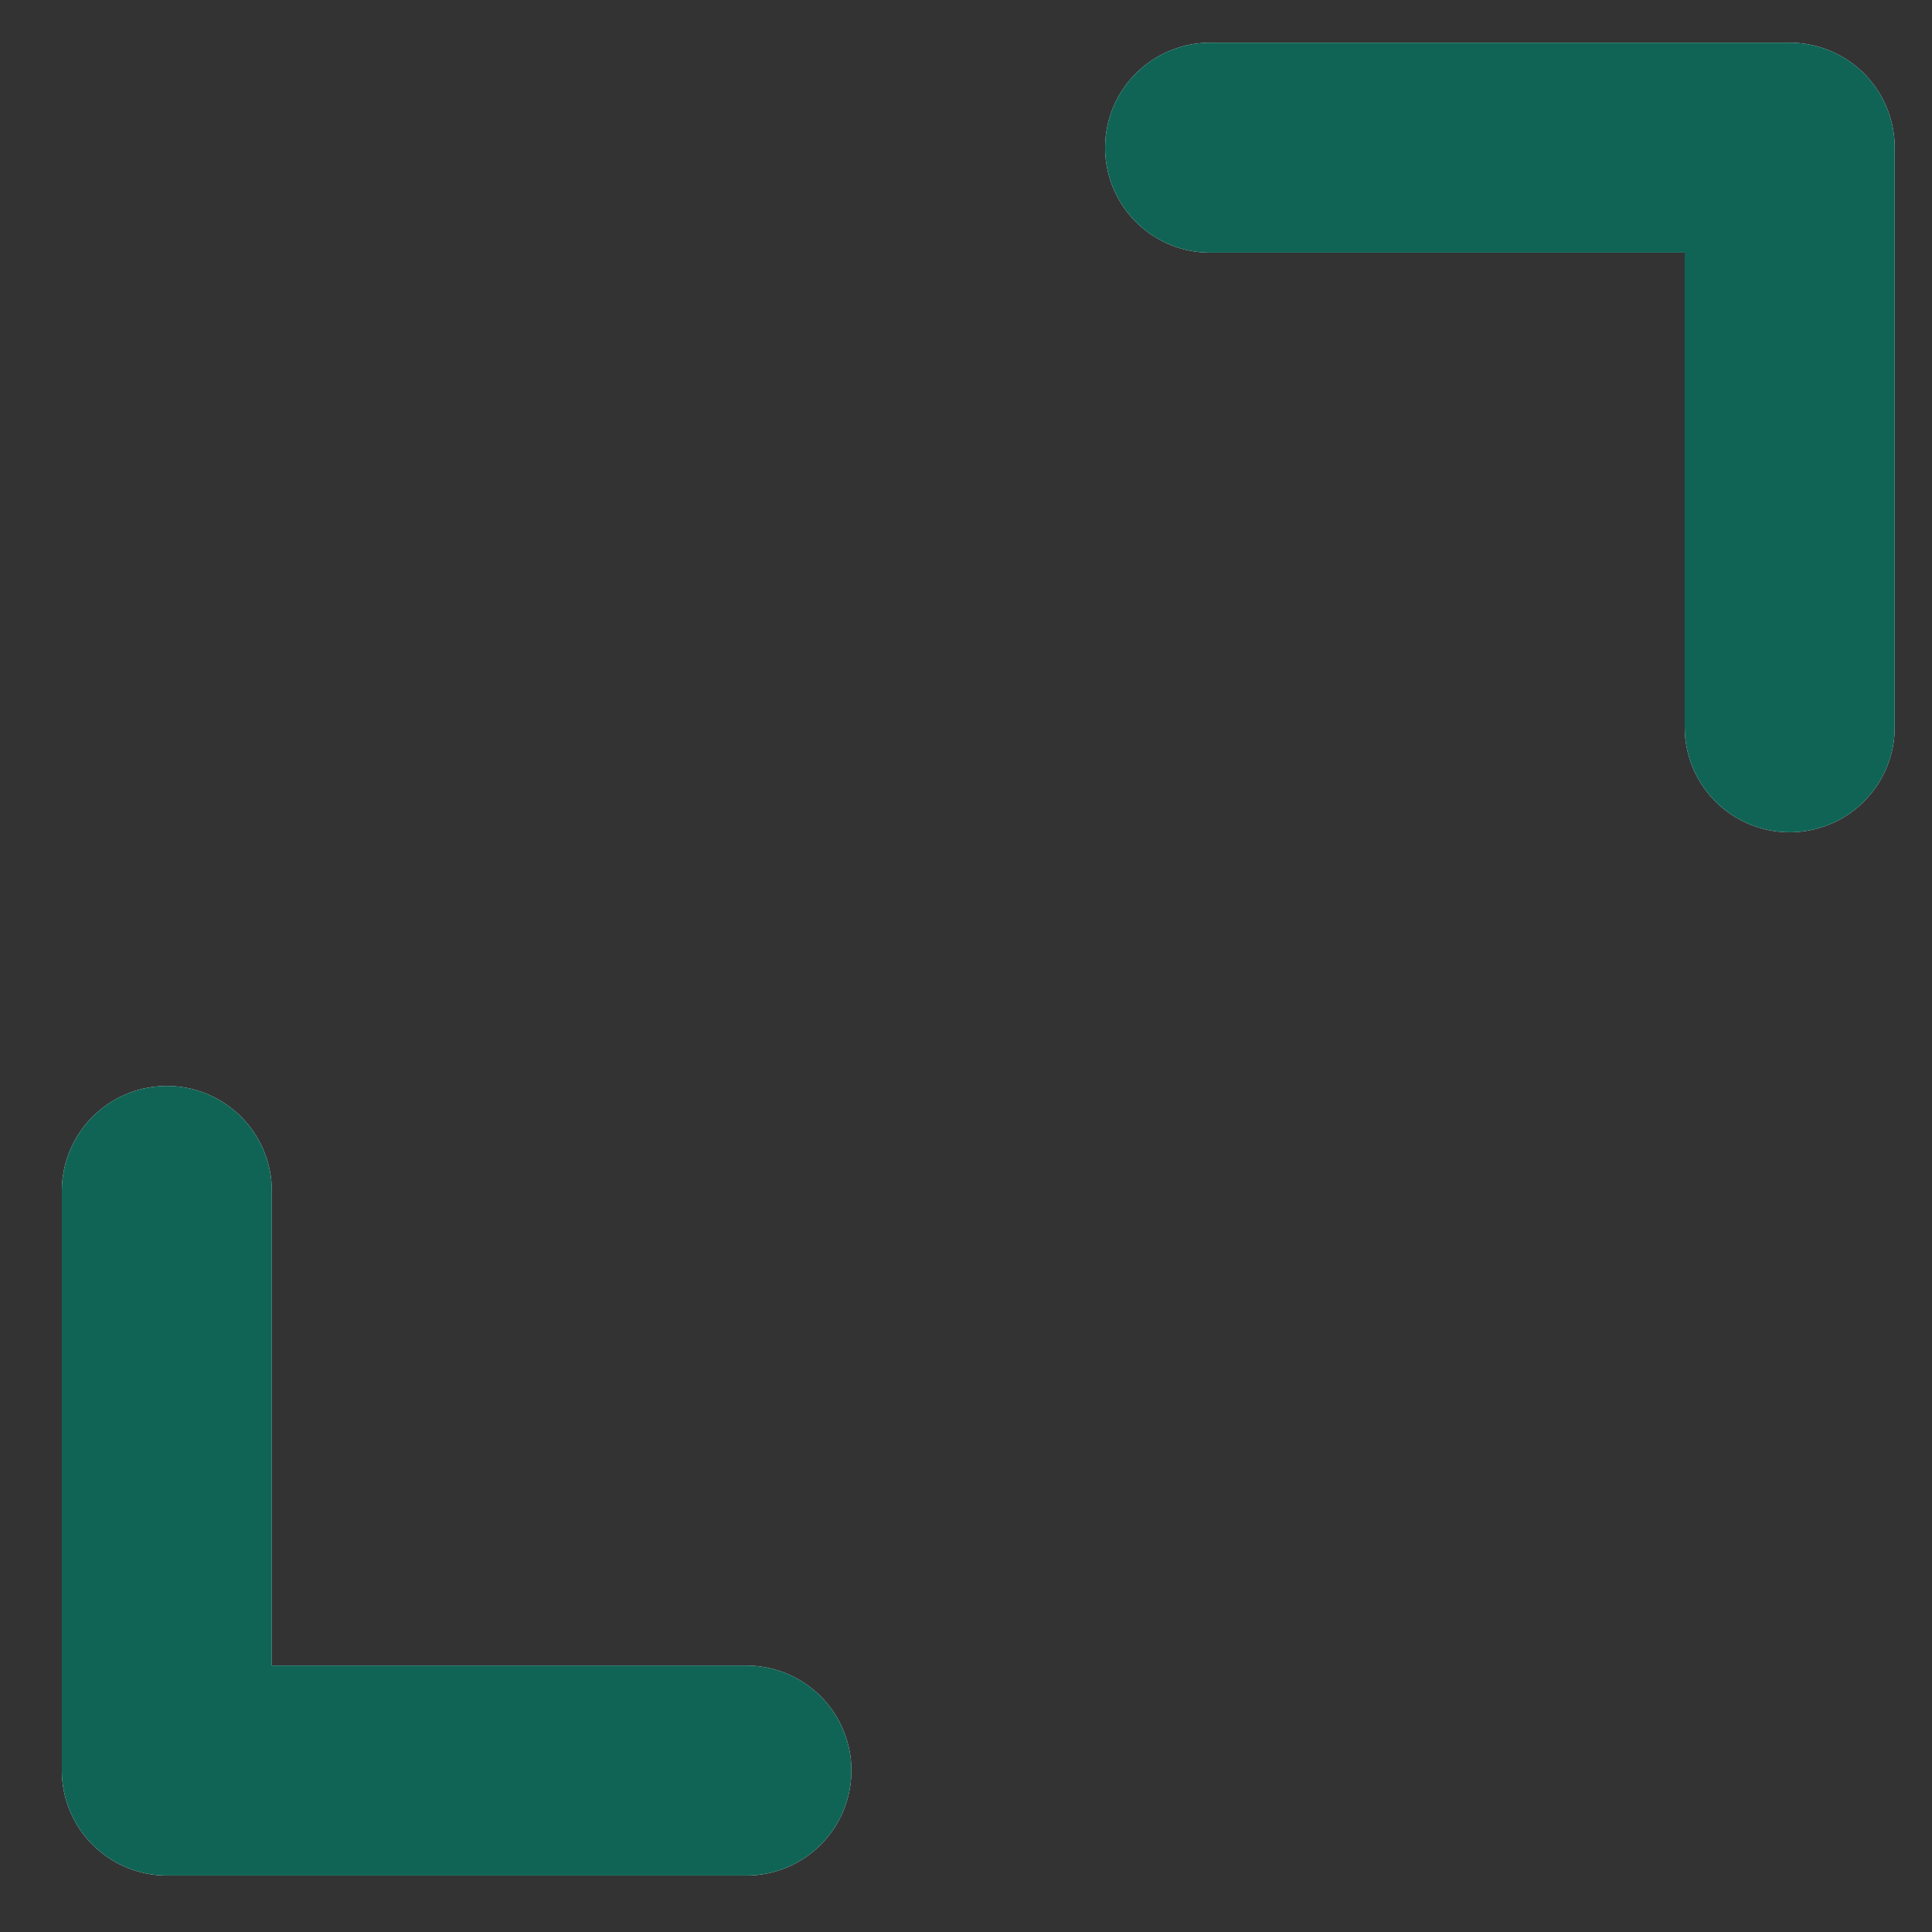
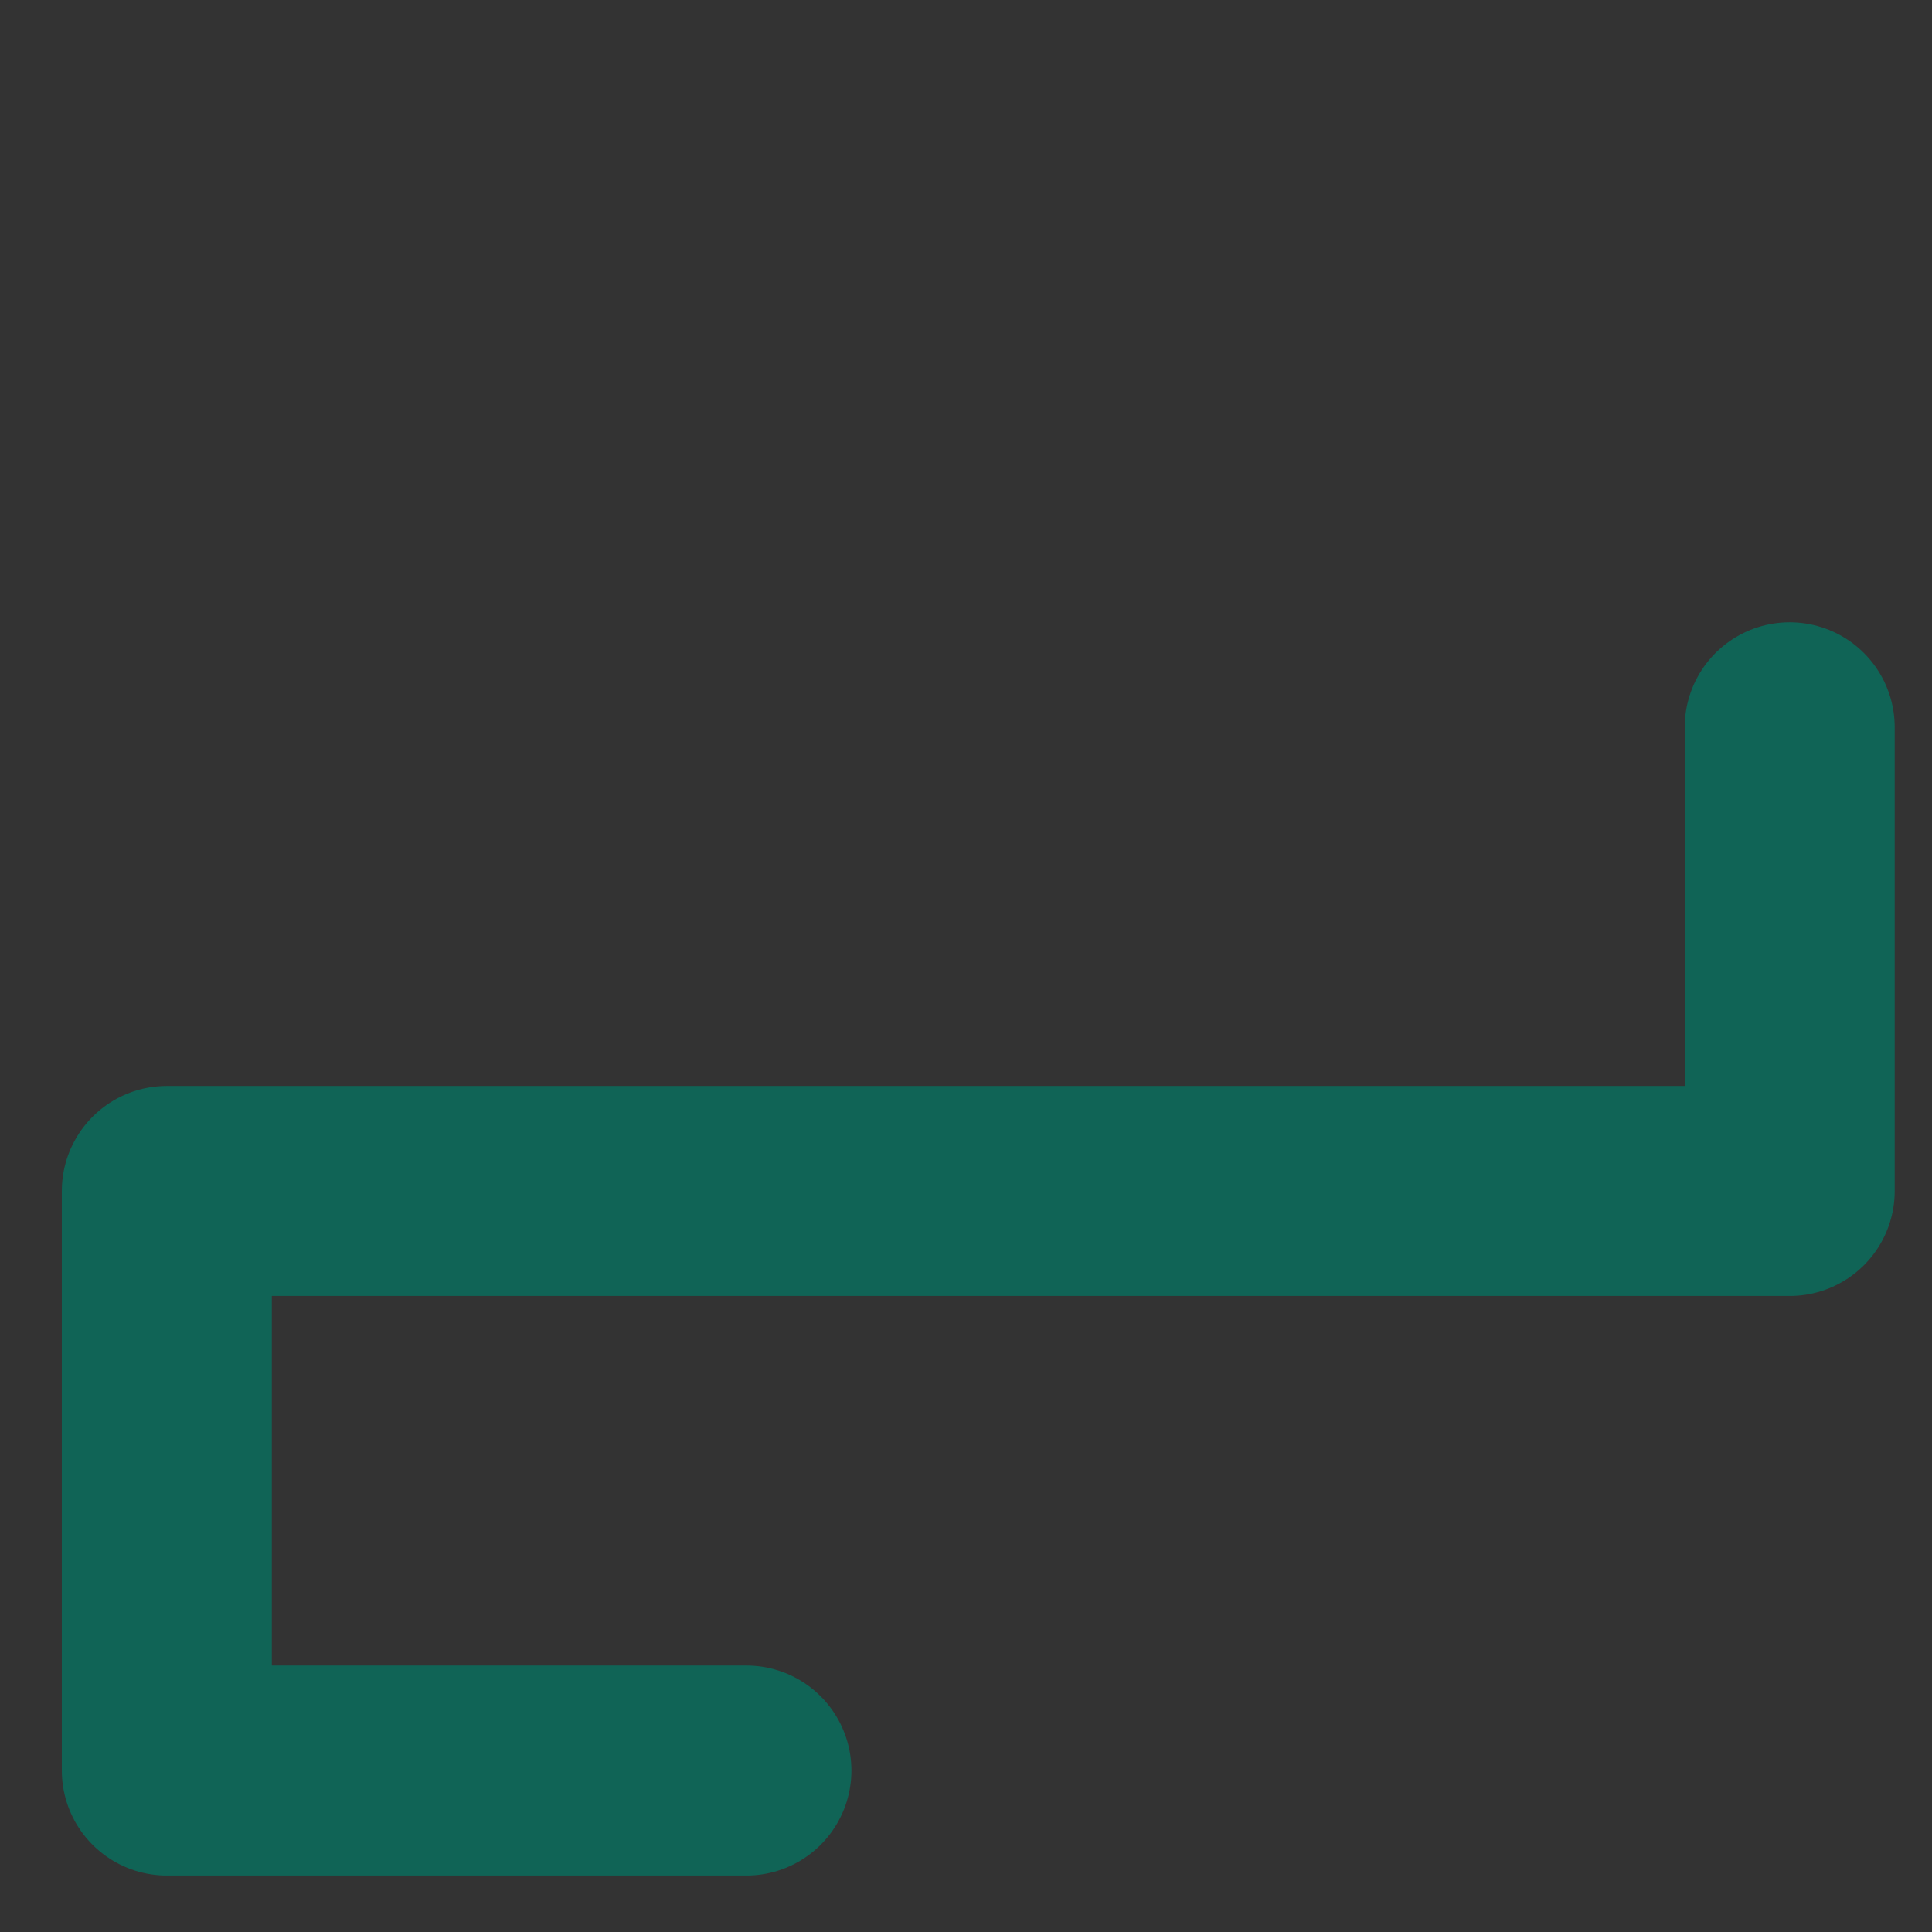
<svg xmlns="http://www.w3.org/2000/svg" width="23" height="23" viewBox="0 0 23 23" fill="none">
  <rect x="0" y="0" width="23" height="23" fill="#333333" stroke="none" />
-   <path d="M8.886 21.078H1.986V14.178M14.406 1.758H21.306V8.658" stroke="white" stroke-width="2.5" stroke-linecap="round" stroke-linejoin="round" />
-   <path d="M8.886 21.078H1.986V14.178M14.406 1.758H21.306V8.658" stroke="#106456" stroke-width="2.5" stroke-linecap="round" stroke-linejoin="round" />
+   <path d="M8.886 21.078H1.986V14.178H21.306V8.658" stroke="#106456" stroke-width="2.5" stroke-linecap="round" stroke-linejoin="round" />
</svg>